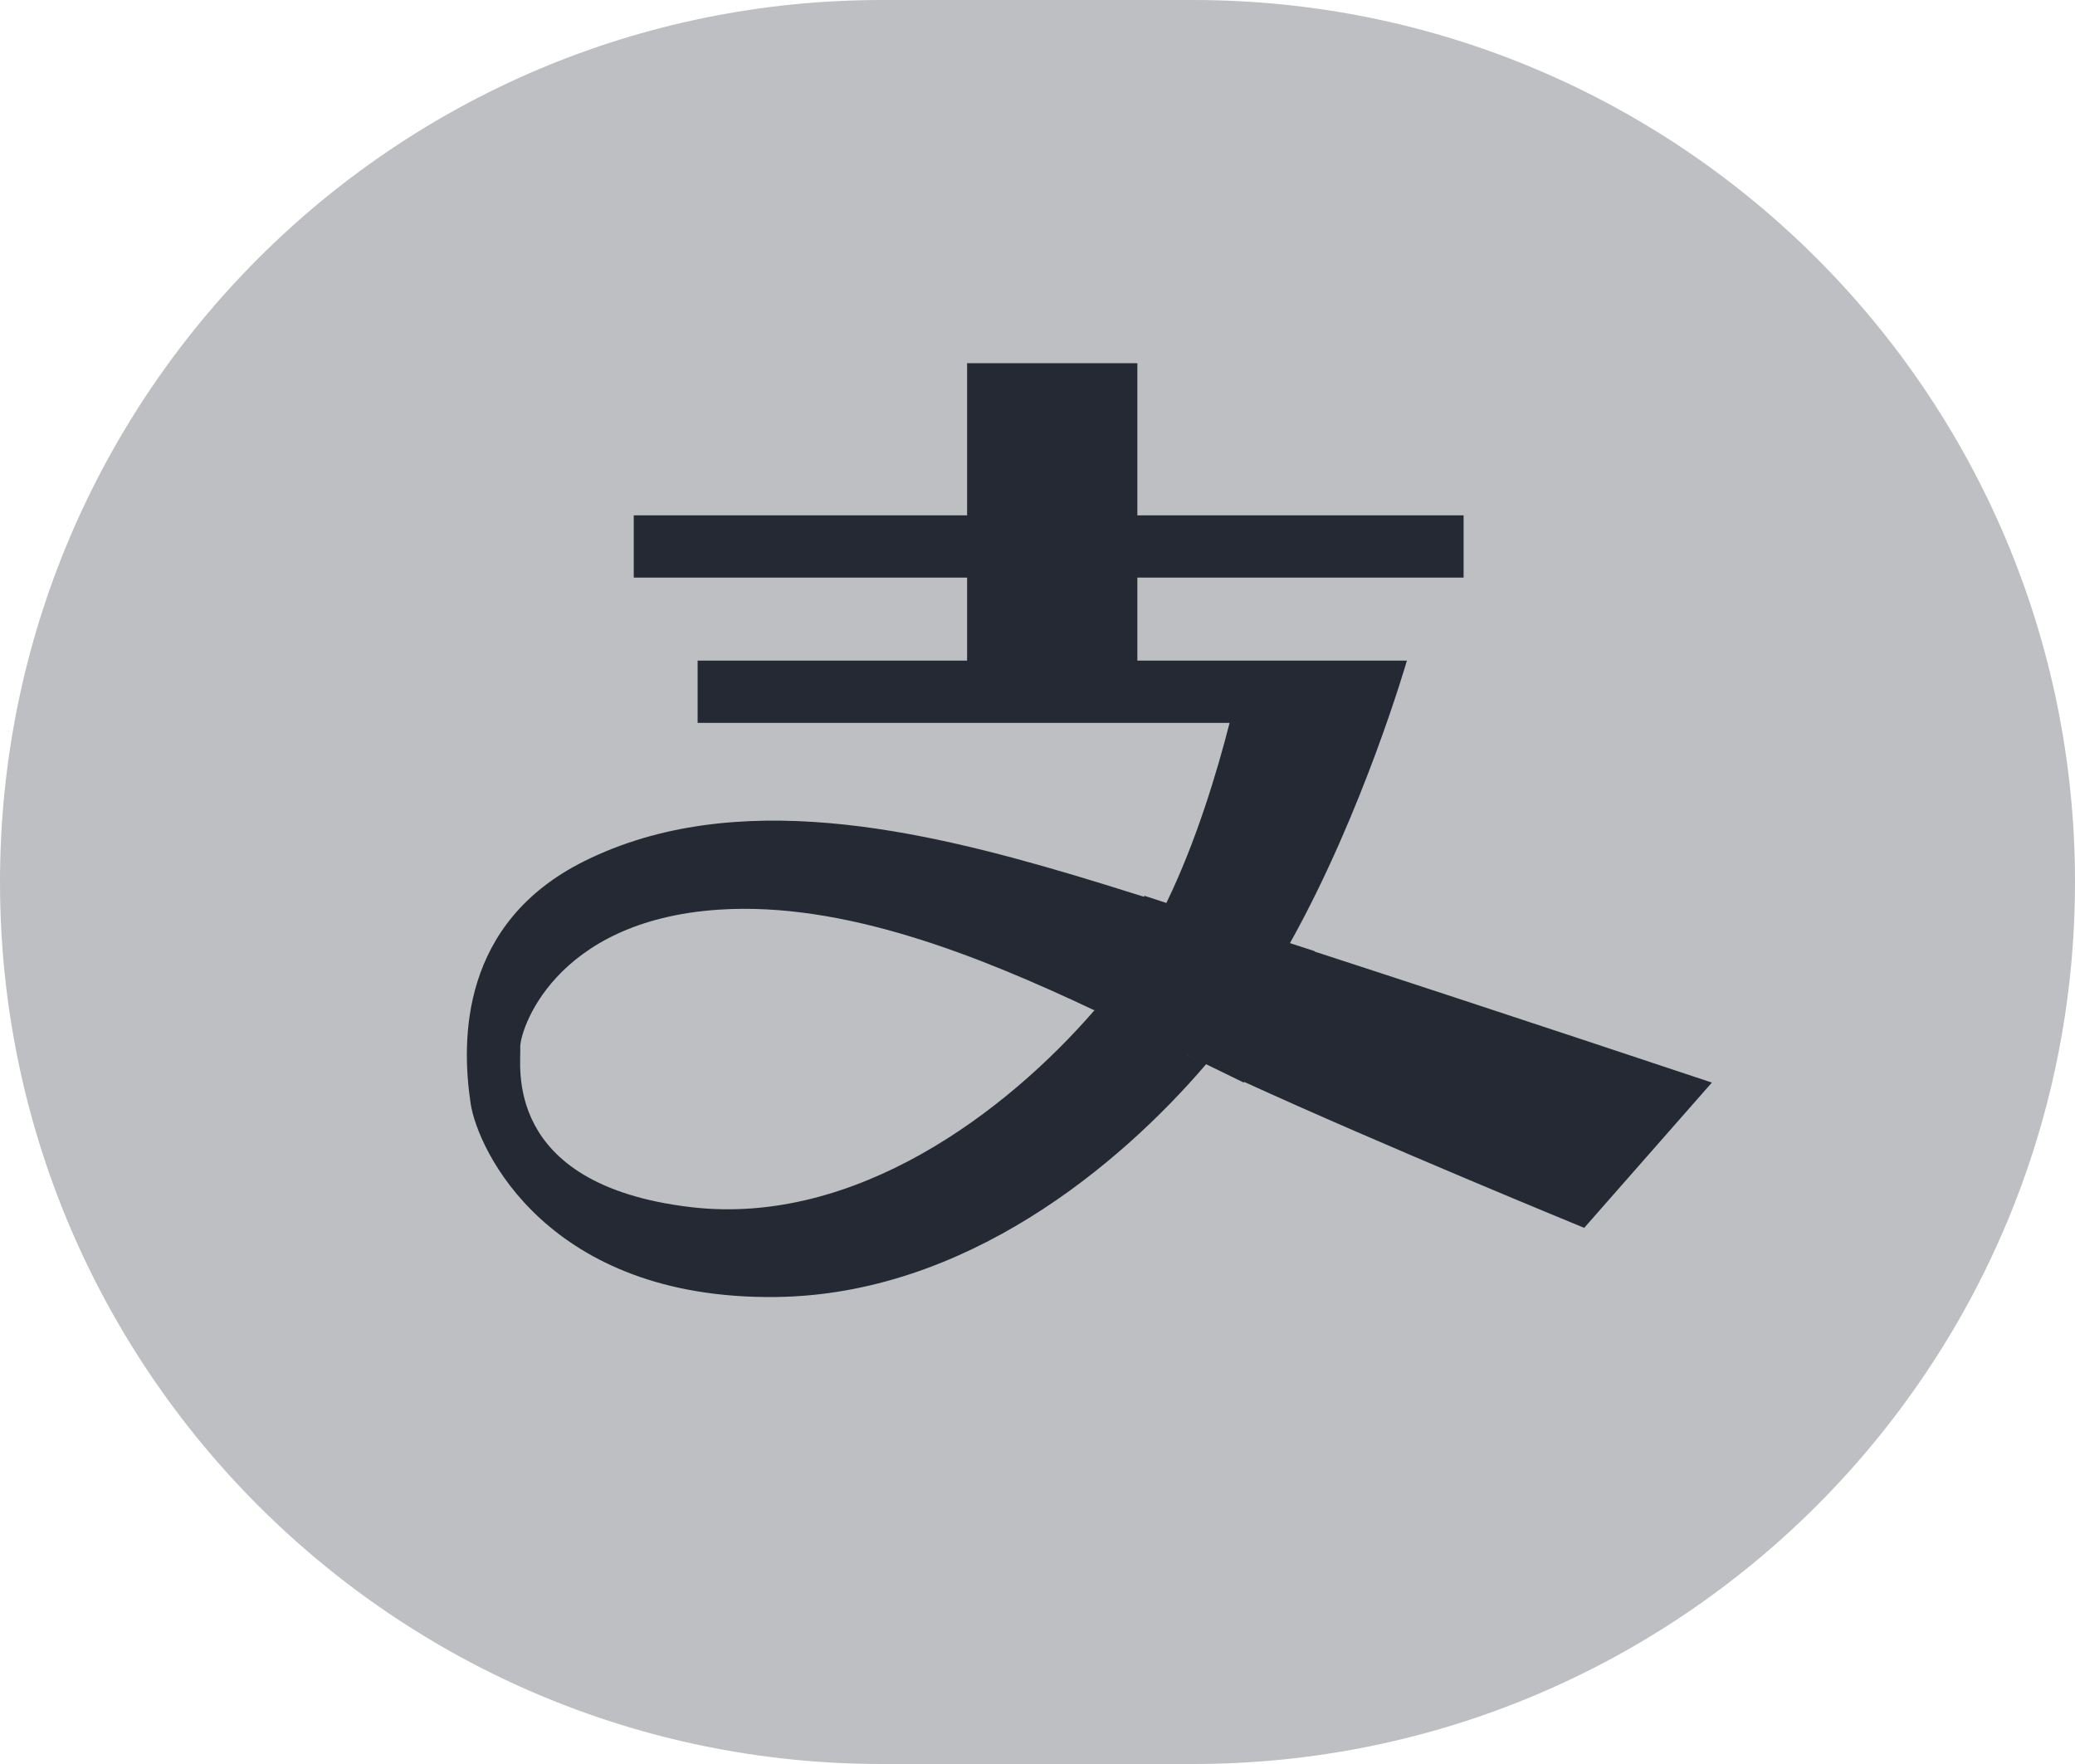
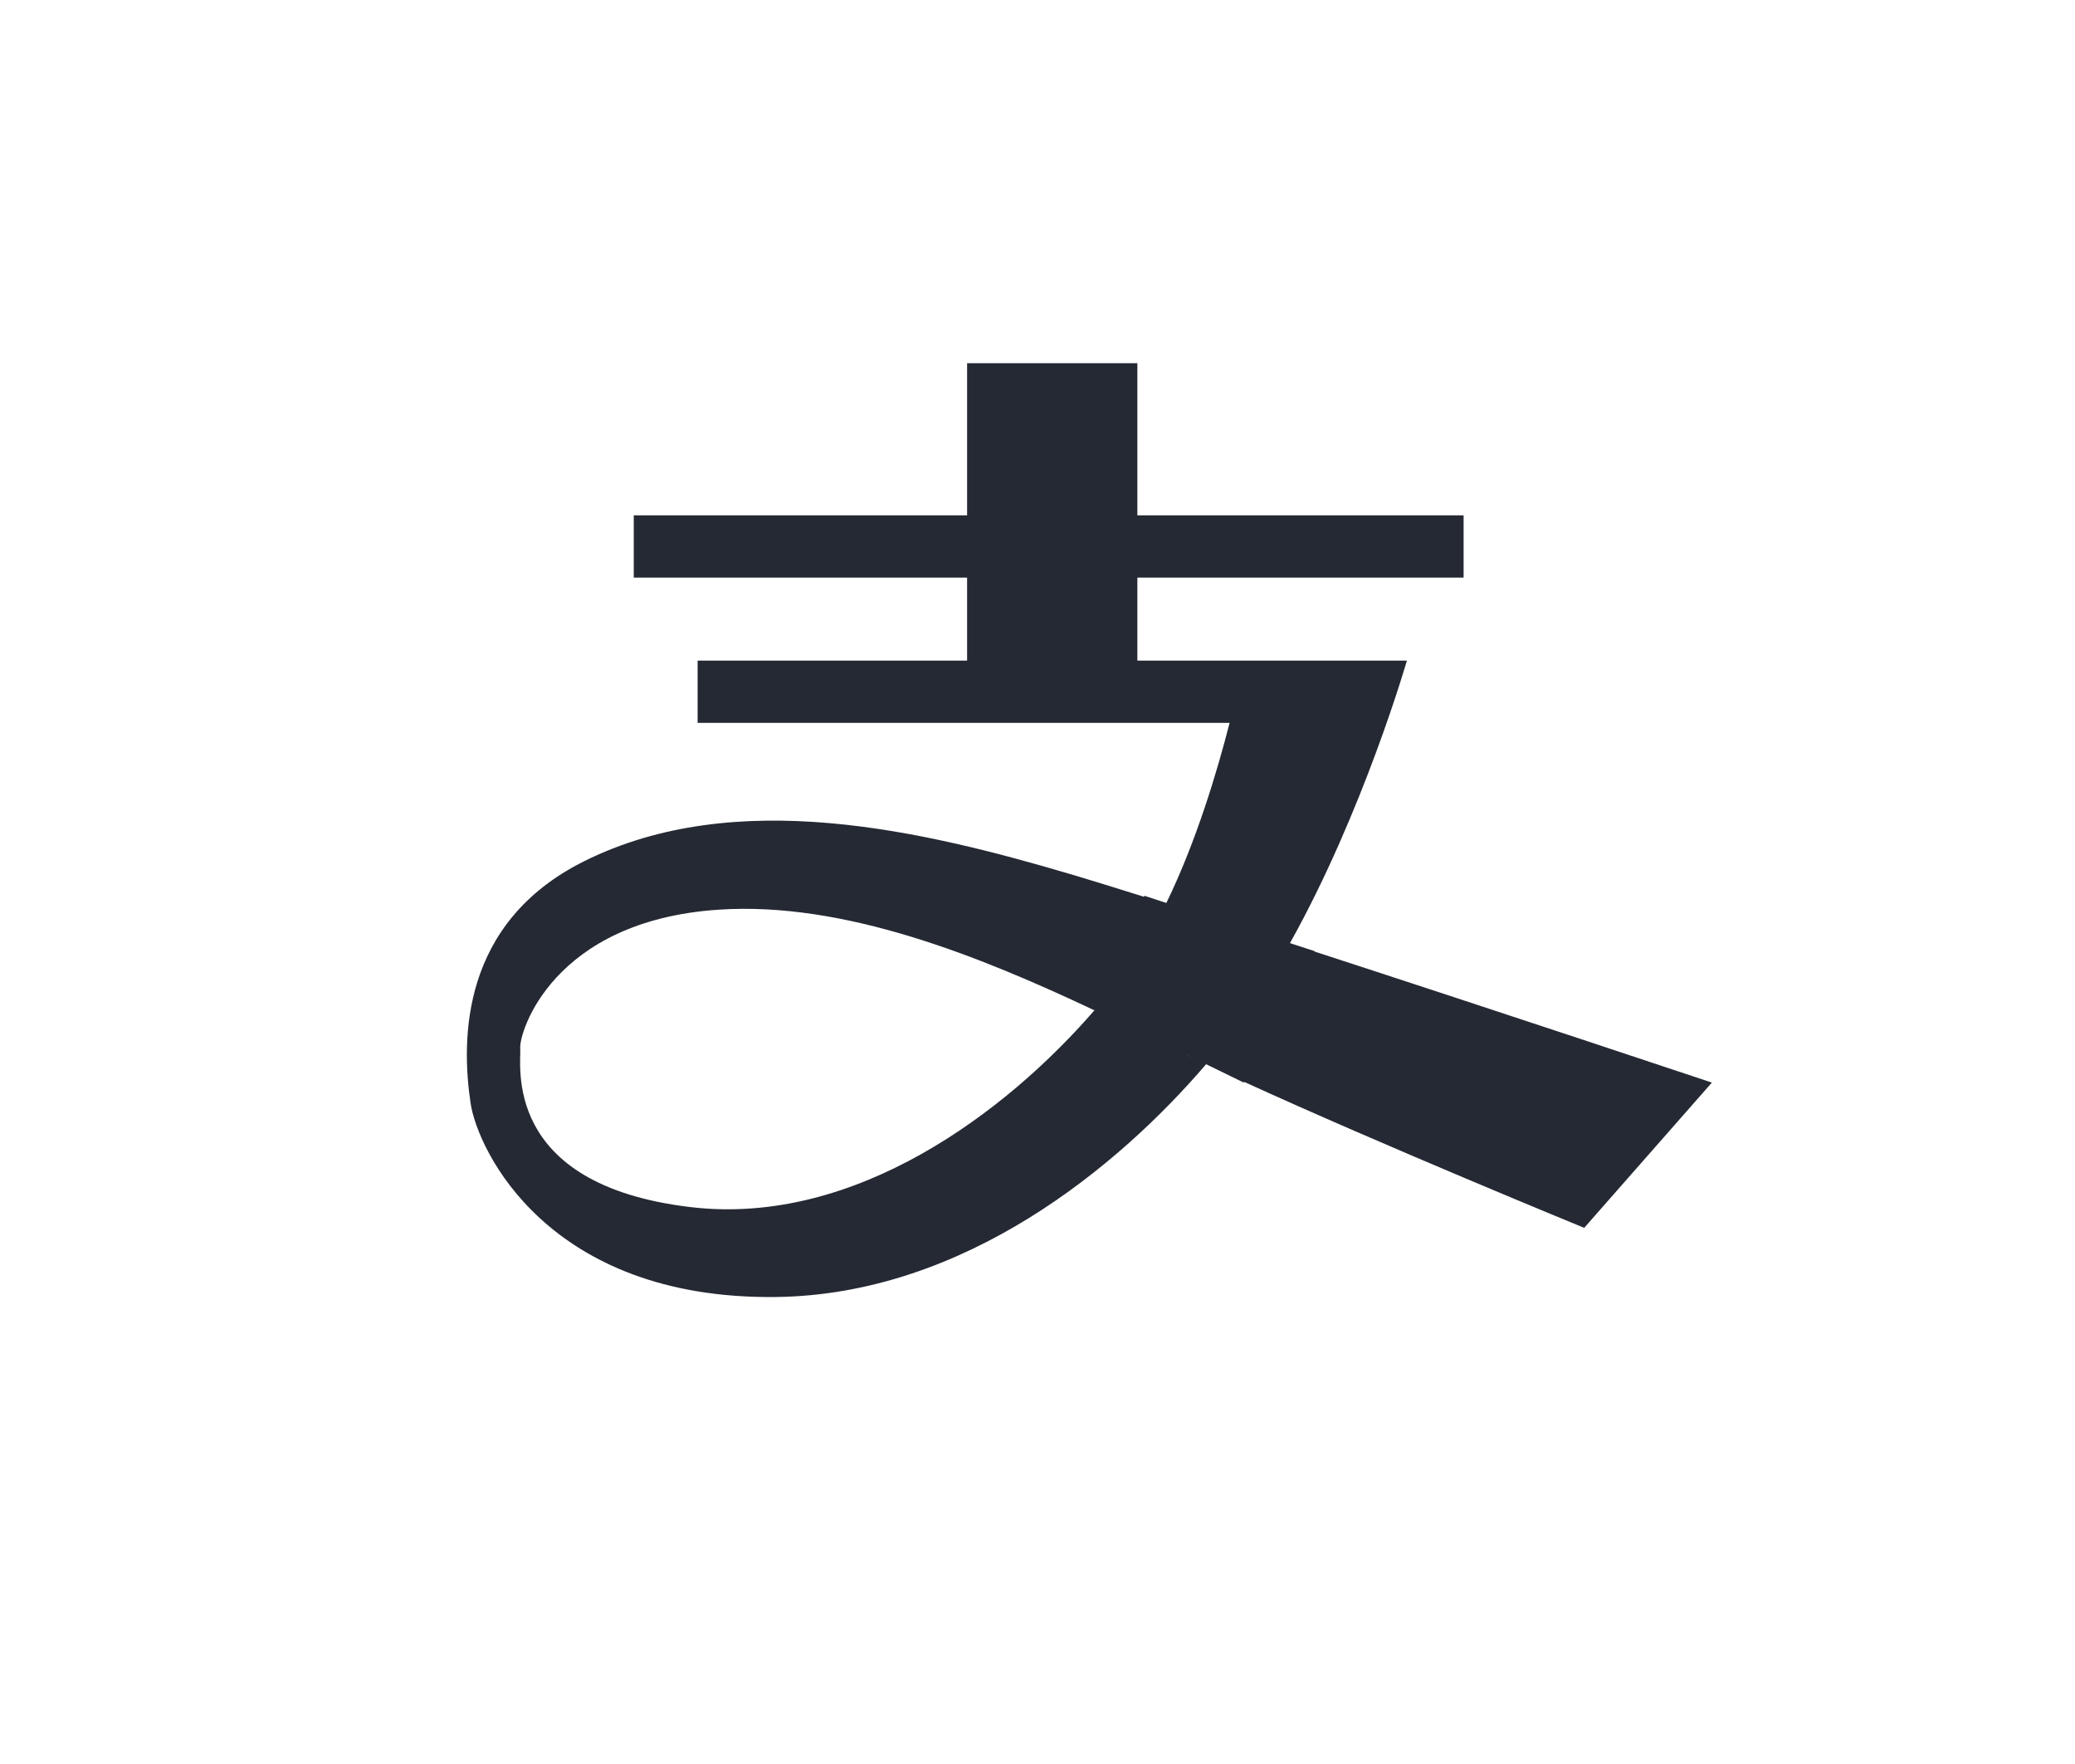
<svg xmlns="http://www.w3.org/2000/svg" viewBox="0 0 40 34" version="1.1">
  <g>
-     <path id="icon_bg" fill="#BDBFC2" d="M17,0 L23,0 C32.389,-1.72470207e-15 40,7.611 40,17 C40,26.389 32.389,34 23,34 L17,34 C7.611,34 1.14980138e-15,26.389 0,17 C-1.14980138e-15,7.611 7.611,1.72470207e-15 17,0 Z" />
    <path id="icon_content" fill="#242933" d="M22.882,20.334 L22.882,20.333 L23.155,20.466 C23.066,20.424 22.973,20.379 22.882,20.334 L22.882,20.334 Z M13.311,23.266 C9.644,22.83 10.054,20.49 10.029,20.2 C10.004,19.909 10.646,17.745 13.858,17.533 C16.273,17.374 18.872,18.424 21.097,19.473 C21.099,19.471 21.101,19.468 21.103,19.466 L21.105,19.466 L21.105,19.476 C21.102,19.475 21.099,19.474 21.097,19.473 C19.407,21.425 16.488,23.644 13.311,23.266 L13.311,23.266 Z M33,20.866 C33,20.866 28.946,19.513 25.34,18.34 L25.343,18.333 L24.867,18.178 C26.285,15.639 27.121,12.733 27.121,12.733 L21.925,12.733 L21.925,11.133 L28.214,11.133 L28.214,9.933 L21.925,9.933 L21.925,7 L18.643,7 L18.643,9.933 L12.217,9.933 L12.217,11.133 L18.643,11.133 L18.643,12.733 L13.448,12.733 L13.448,13.933 L23.703,13.933 C23.462,14.877 23.058,16.225 22.484,17.404 L22.062,17.266 L22.05,17.284 C21.518,17.116 21.056,16.974 20.694,16.866 C17.788,16.004 14.178,15.146 11.26,16.6 C8.88,17.785 8.888,20.039 9.072,21.266 C9.206,22.16 10.557,25.049 14.952,24.999 C18.597,24.958 21.576,22.468 23.25,20.512 L23.976,20.866 L23.983,20.852 C26.625,22.062 30.539,23.666 30.539,23.666 L33,20.866 Z" />
  </g>
</svg>